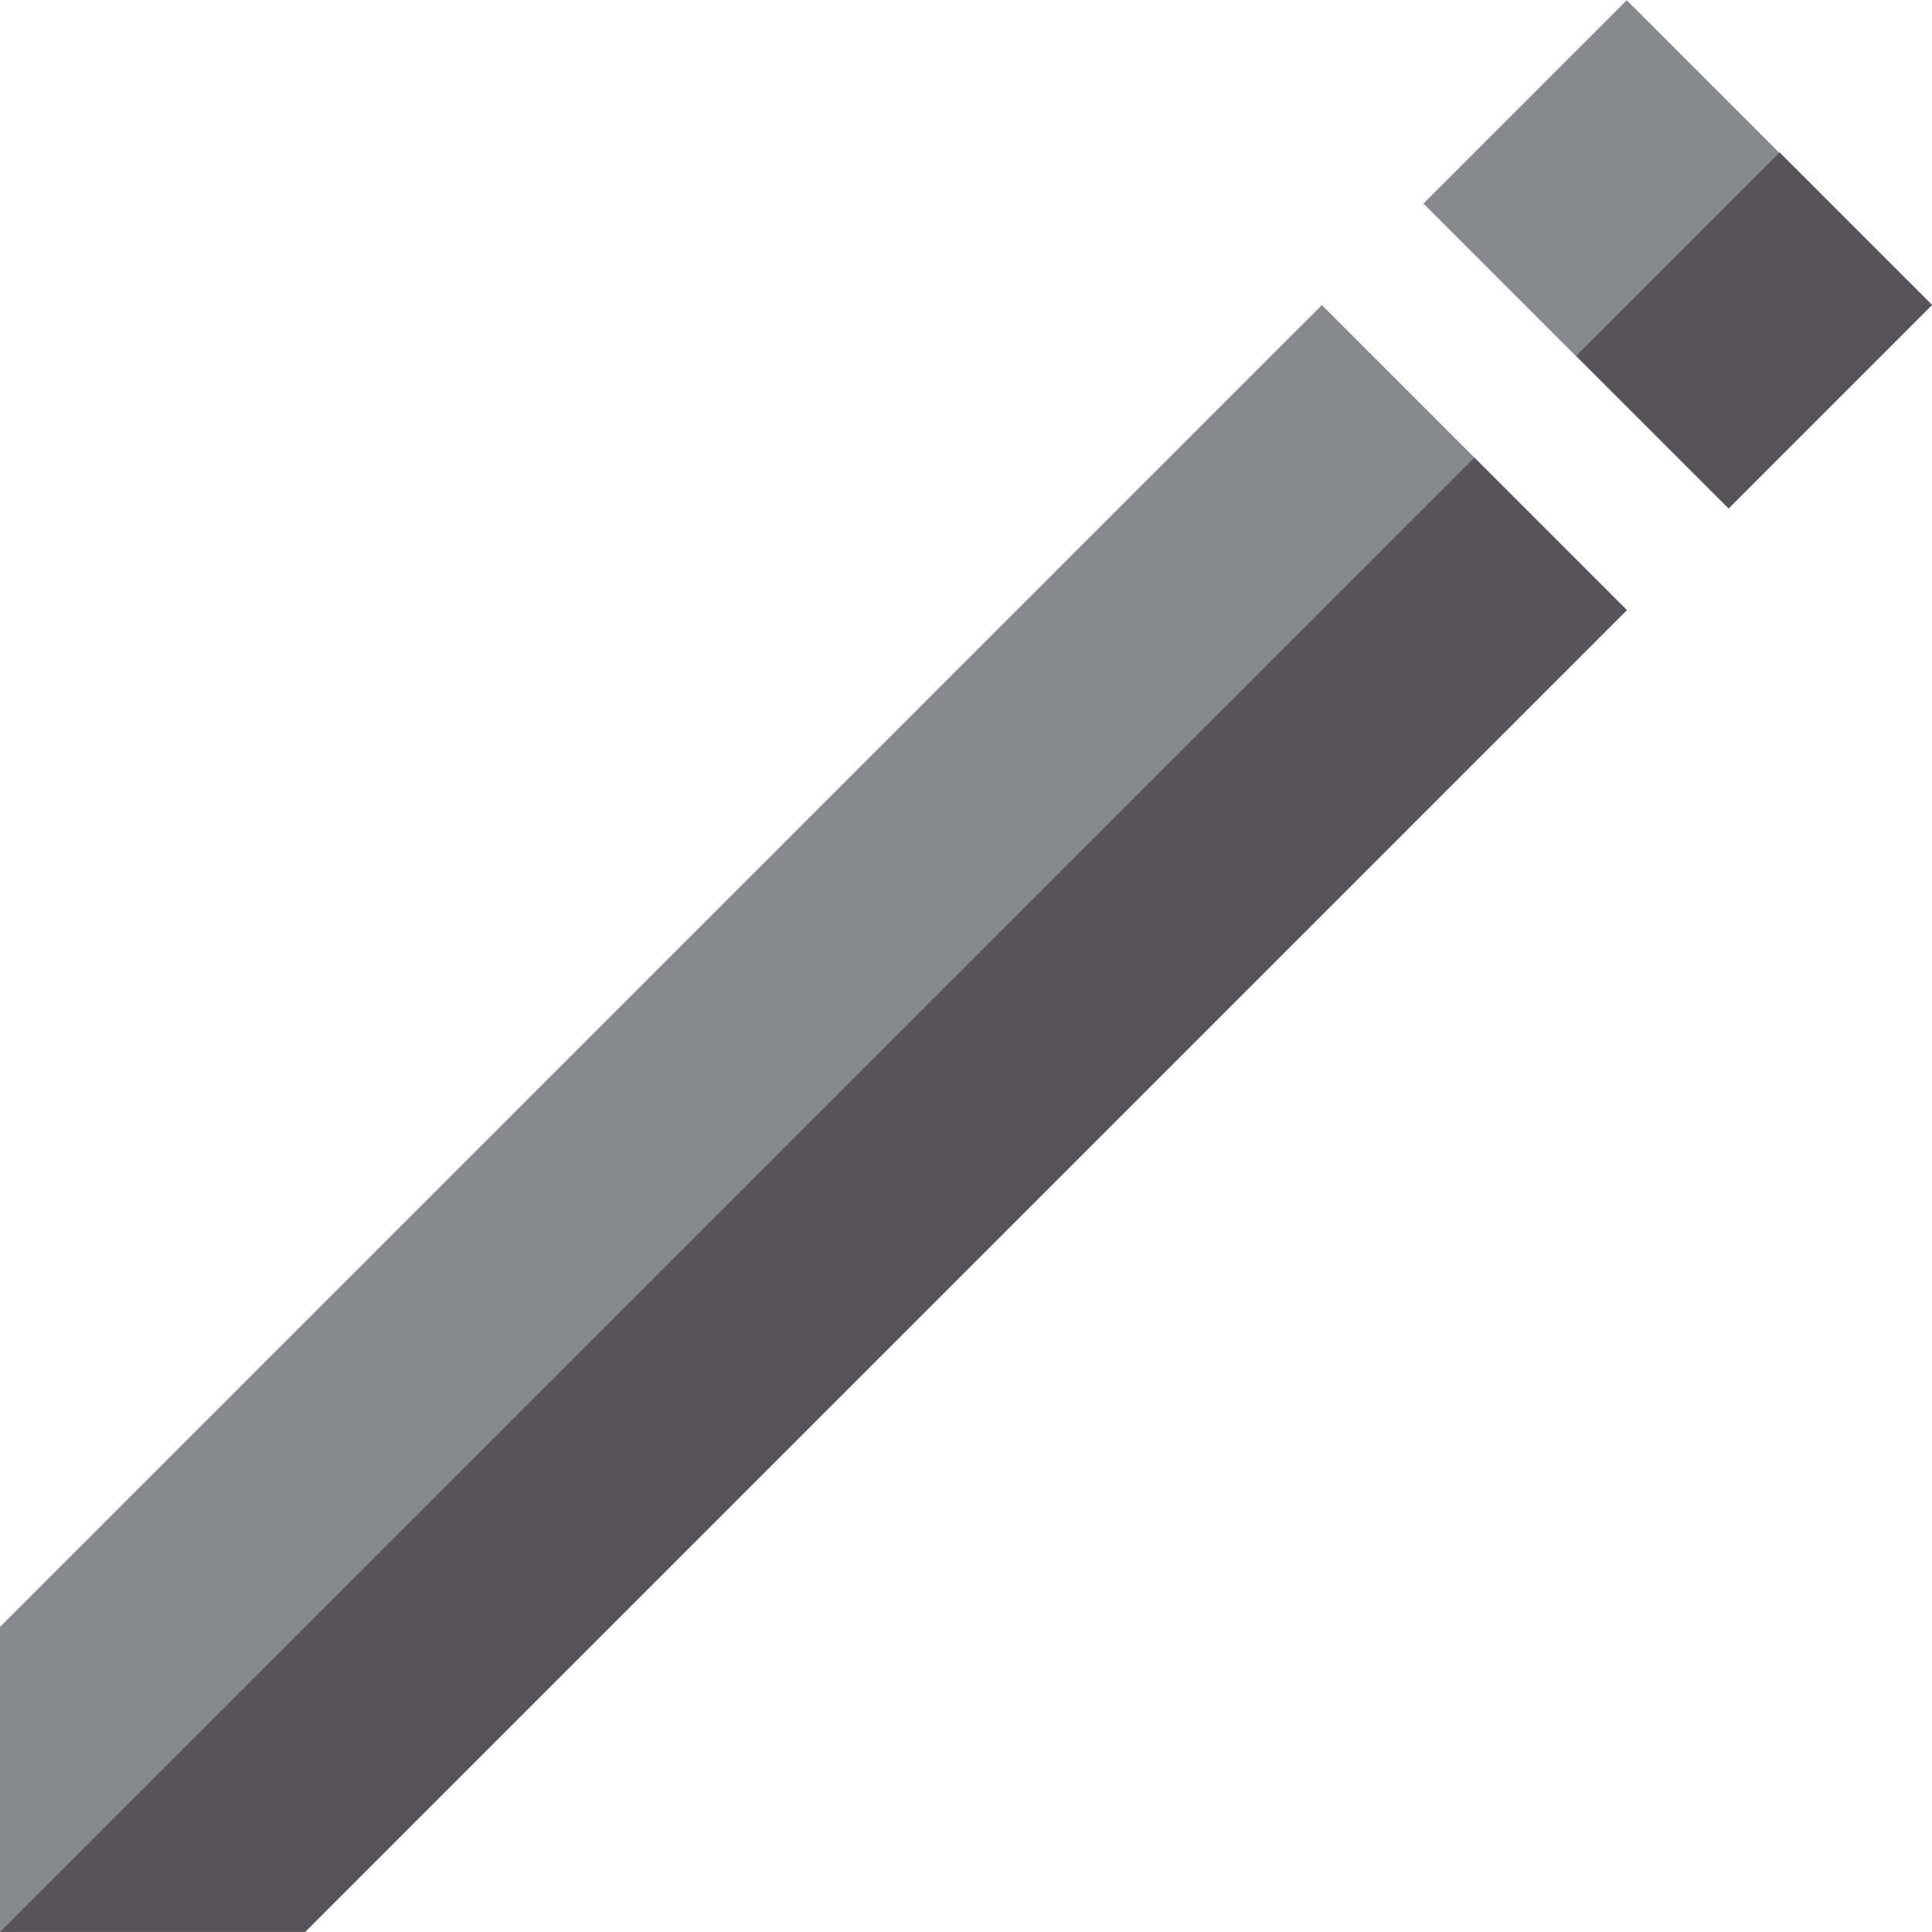
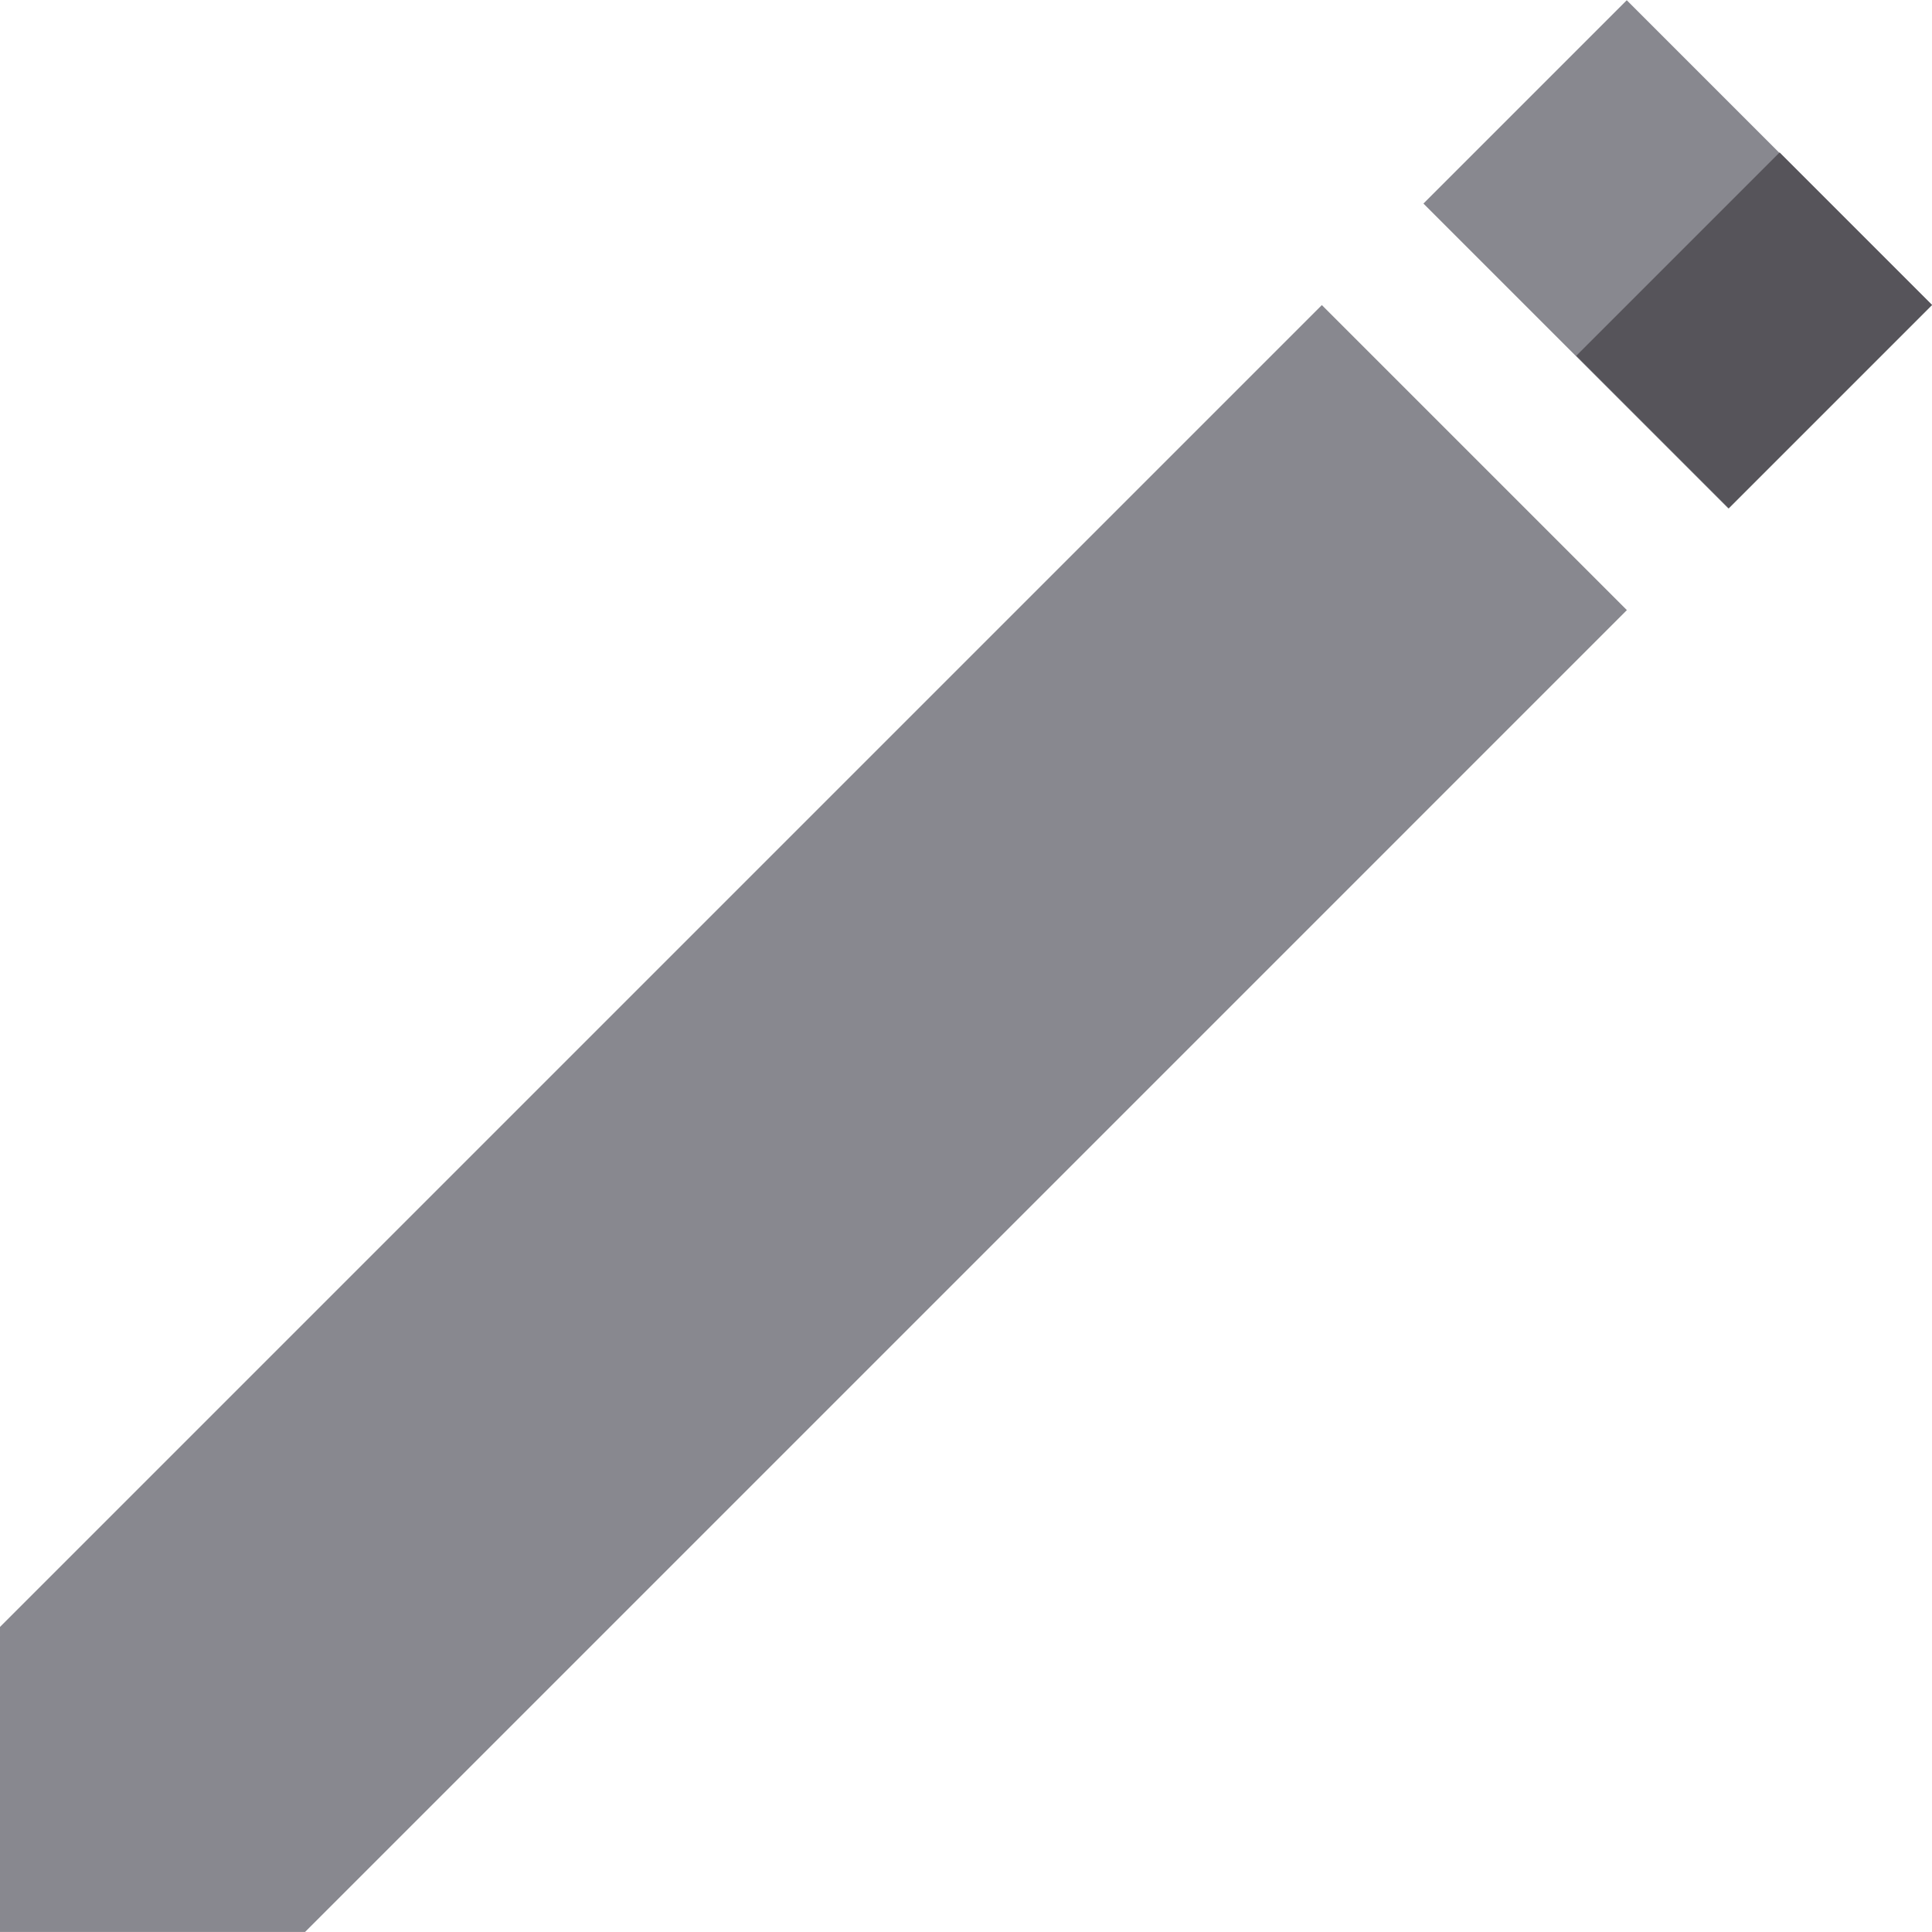
<svg xmlns="http://www.w3.org/2000/svg" version="1.1" id="Layer_1" viewBox="0 0 512.019 512.019" xml:space="preserve">
  <g>
    <polygon style="fill:#88888F;" points="350.316,80.852 0,431.166 0,512.009 80.841,512.009 431.157,161.693  " />
    <rect x="406.542" y="10.214" transform="matrix(0.707 -0.707 0.707 0.707 82.592 334.15)" style="fill:#88888F;" width="76.218" height="114.327" />
  </g>
  <g>
-     <polygon style="fill:#56545A;" points="0,512.009 80.841,512.009 431.157,161.693 390.736,121.273  " />
    <rect x="426.727" y="59.008" transform="matrix(-0.707 0.707 -0.707 -0.707 855.459 -179.164)" style="fill:#56545A;" width="76.218" height="57.163" />
  </g>
</svg>